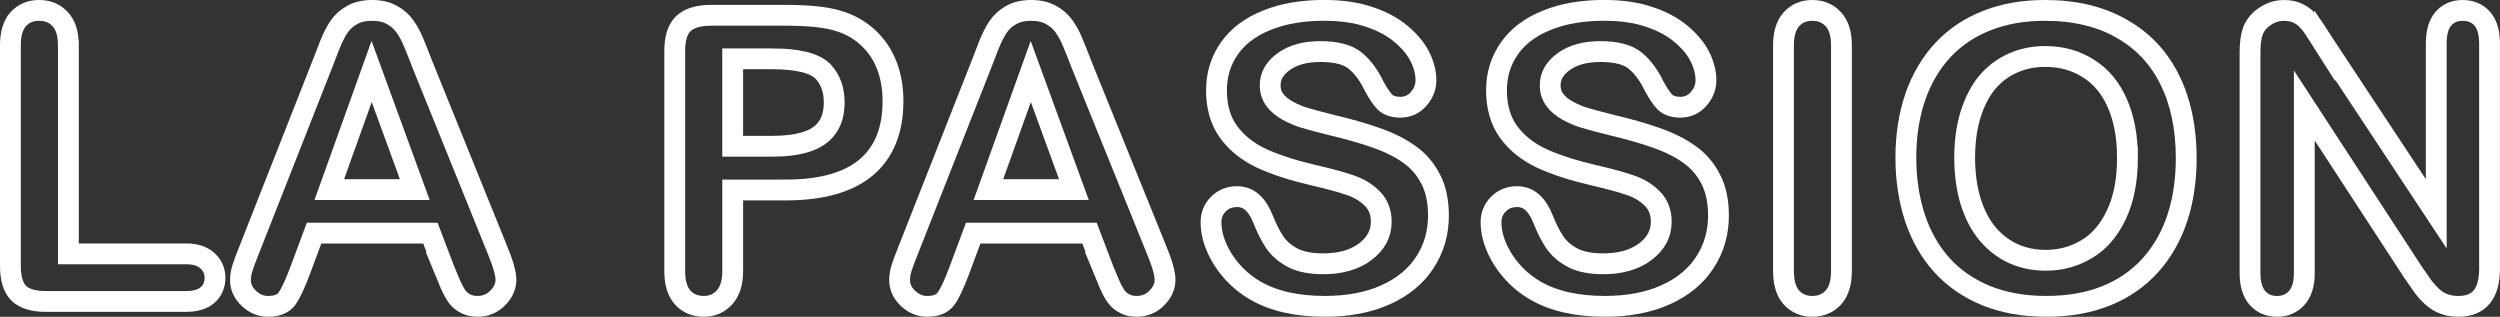
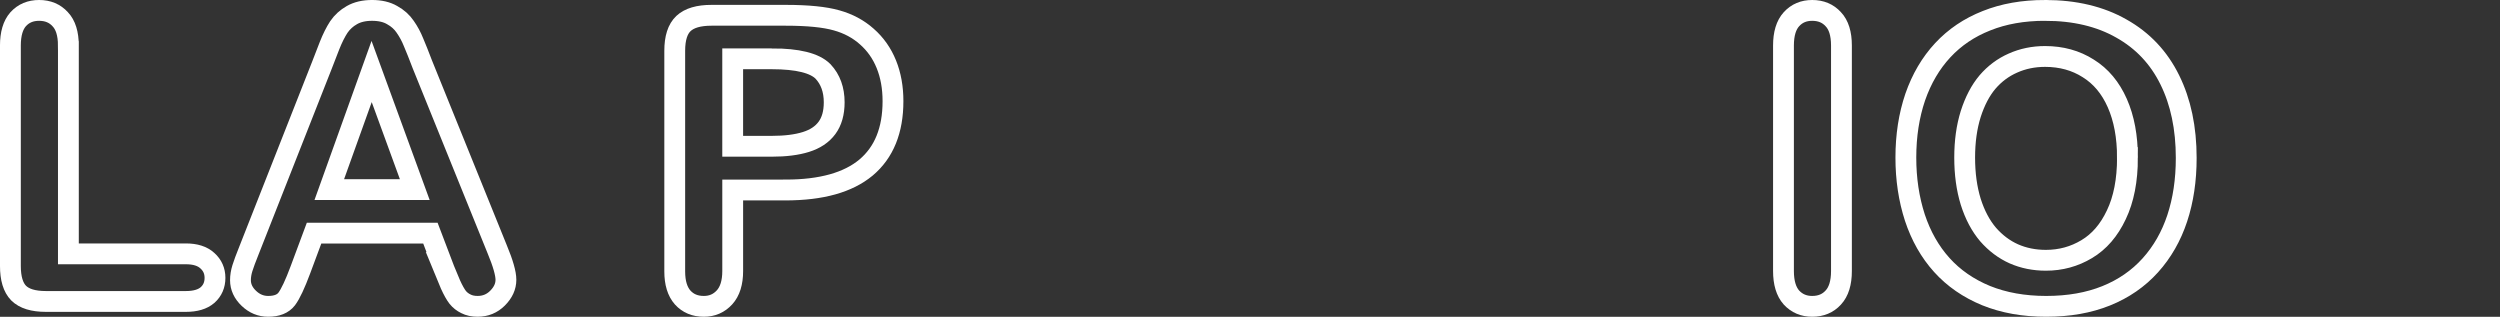
<svg xmlns="http://www.w3.org/2000/svg" version="1.1" viewBox="0 0 158.83 20.125">
  <rect x="0" y="0" width="158.83" height="20.125" fill="#333333" stroke="none" />
  <g transform="translate(-26.372,-58.793)">
    <g fill="none" stroke="#ffffff" stroke-width="1.323">
      <path d="m30.717 61.687v13.233h7.466q0.893 0 1.364 0.434 0.484 0.434 0.484 1.091 0 0.67-0.471 1.091-0.471 0.409-1.377 0.409h-8.893q-1.203 0-1.736-0.533-0.521-0.533-0.521-1.724v-14.002q0-1.116 0.496-1.674 0.508-0.558 1.327-0.558 0.831 0 1.339 0.558 0.521 0.546 0.521 1.674z" />
      <path d="m54.585 75.887-0.868-2.282h-7.392l-0.868 2.332q-0.508 1.364-0.868 1.848-0.36 0.471-1.178 0.471-0.695 0-1.228-0.508-0.533-0.508-0.533-1.153 0-0.372 0.124-0.769 0.124-0.397 0.409-1.104l4.651-11.807q0.198-0.508 0.471-1.215 0.285-0.719 0.595-1.191 0.322-0.471 0.831-0.757 0.521-0.298 1.277-0.298 0.769 0 1.277 0.298 0.521 0.285 0.831 0.744 0.322 0.459 0.533 0.992 0.223 0.521 0.558 1.401l4.75 11.733q0.558 1.339 0.558 1.947 0 0.633-0.533 1.166-0.521 0.521-1.265 0.521-0.434 0-0.744-0.161-0.31-0.149-0.521-0.409-0.211-0.273-0.459-0.819-0.236-0.558-0.409-0.98zm-7.293-5.048h5.432l-2.741-7.503z" />
      <path d="m76.295 70.864h-3.373v5.147q0 1.104-0.521 1.674-0.521 0.571-1.315 0.571-0.831 0-1.339-0.558-0.508-0.571-0.508-1.662v-14.015q0-1.215 0.558-1.736 0.558-0.521 1.774-0.521h4.725q2.096 0 3.225 0.322 1.116 0.31 1.922 1.029 0.819 0.719 1.24 1.761 0.422 1.042 0.422 2.344 0 2.778-1.712 4.217-1.712 1.426-5.097 1.426zm-0.893-8.334h-2.481v5.556h2.481q1.302 0 2.17-0.273 0.881-0.273 1.339-0.893 0.459-0.62 0.459-1.625 0-1.203-0.707-1.96-0.794-0.806-3.262-0.806z" />
-       <path d="m96.461 75.887-0.868-2.282h-7.392l-0.868 2.332q-0.508 1.364-0.868 1.848-0.36 0.471-1.178 0.471-0.695 0-1.228-0.508t-0.533-1.153q0-0.372 0.124-0.769 0.124-0.397 0.409-1.104l4.651-11.807q0.198-0.508 0.471-1.215 0.285-0.719 0.595-1.191 0.322-0.471 0.831-0.757 0.521-0.298 1.277-0.298 0.769 0 1.277 0.298 0.521 0.285 0.831 0.744 0.322 0.459 0.533 0.992 0.223 0.521 0.558 1.401l4.75 11.733q0.558 1.339 0.558 1.947 0 0.633-0.533 1.166-0.521 0.521-1.265 0.521-0.434 0-0.744-0.161-0.31-0.149-0.521-0.409-0.211-0.273-0.459-0.819-0.236-0.558-0.409-0.98zm-7.293-5.048h5.432l-2.741-7.503z" />
-       <path d="m117.76 72.489q0 1.649-0.856 2.964-0.843 1.315-2.481 2.059-1.637 0.744-3.882 0.744-2.691 0-4.44-1.017-1.24-0.732-2.022-1.947-0.769-1.228-0.769-2.381 0-0.67 0.459-1.141 0.471-0.484 1.191-0.484 0.583 0 0.98 0.372 0.409 0.372 0.695 1.104 0.347 0.868 0.744 1.451 0.409 0.583 1.141 0.967 0.732 0.372 1.922 0.372 1.637 0 2.654-0.757 1.029-0.769 1.029-1.91 0-0.905-0.558-1.464-0.546-0.571-1.426-0.868-0.868-0.298-2.332-0.633-1.96-0.459-3.287-1.067-1.315-0.62-2.096-1.674-0.769-1.067-0.769-2.642 0-1.501 0.819-2.667 0.819-1.166 2.369-1.786 1.55-0.633 3.646-0.633 1.674 0 2.89 0.422 1.228 0.409 2.034 1.104 0.806 0.682 1.178 1.439t0.372 1.476q0 0.657-0.471 1.191-0.459 0.521-1.153 0.521-0.633 0-0.967-0.31-0.322-0.322-0.707-1.042-0.496-1.029-1.191-1.6-0.695-0.583-2.232-0.583-1.426 0-2.307 0.633-0.868 0.62-0.868 1.501 0 0.546 0.298 0.943 0.298 0.397 0.819 0.682t1.054 0.446 1.761 0.471q1.538 0.36 2.778 0.794 1.253 0.434 2.121 1.054 0.881 0.62 1.364 1.575 0.496 0.943 0.496 2.319z" />
-       <path d="m135.55 72.489q0 1.649-0.856 2.964-0.843 1.315-2.481 2.059-1.637 0.744-3.882 0.744-2.691 0-4.44-1.017-1.24-0.732-2.022-1.947-0.769-1.228-0.769-2.381 0-0.67 0.459-1.141 0.471-0.484 1.191-0.484 0.583 0 0.98 0.372 0.409 0.372 0.695 1.104 0.347 0.868 0.744 1.451 0.409 0.583 1.141 0.967 0.732 0.372 1.922 0.372 1.637 0 2.654-0.757 1.029-0.769 1.029-1.91 0-0.905-0.558-1.464-0.546-0.571-1.426-0.868-0.868-0.298-2.332-0.633-1.96-0.459-3.287-1.067-1.315-0.62-2.096-1.674-0.769-1.067-0.769-2.642 0-1.501 0.819-2.667 0.819-1.166 2.369-1.786 1.55-0.633 3.646-0.633 1.674 0 2.89 0.422 1.228 0.409 2.034 1.104 0.806 0.682 1.178 1.439t0.372 1.476q0 0.657-0.471 1.191-0.459 0.521-1.153 0.521-0.633 0-0.967-0.31-0.322-0.322-0.707-1.042-0.496-1.029-1.191-1.6-0.695-0.583-2.232-0.583-1.426 0-2.307 0.633-0.868 0.62-0.868 1.501 0 0.546 0.298 0.943t0.819 0.682q0.521 0.285 1.054 0.446t1.761 0.471q1.538 0.36 2.778 0.794 1.253 0.434 2.121 1.054 0.881 0.62 1.364 1.575 0.496 0.943 0.496 2.319z" />
      <path d="m139.68 76.011v-14.325q0-1.116 0.508-1.674 0.508-0.558 1.315-0.558 0.831 0 1.339 0.558 0.521 0.546 0.521 1.674v14.325q0 1.129-0.521 1.687-0.508 0.558-1.339 0.558-0.794 0-1.315-0.558-0.508-0.571-0.508-1.687z" />
      <path d="m156.3 59.454q2.828 0 4.849 1.153 2.034 1.141 3.076 3.262 1.042 2.108 1.042 4.961 0 2.108-0.571 3.832t-1.712 2.989q-1.141 1.265-2.803 1.935-1.662 0.67-3.808 0.67-2.133 0-3.82-0.682-1.687-0.695-2.815-1.947-1.129-1.253-1.712-3.014-0.571-1.761-0.571-3.808 0-2.096 0.595-3.845 0.608-1.749 1.749-2.977 1.141-1.228 2.778-1.873 1.637-0.657 3.721-0.657zm5.234 9.351q0-1.997-0.645-3.46t-1.848-2.208q-1.191-0.757-2.741-0.757-1.104 0-2.046 0.422-0.93 0.409-1.612 1.203-0.67 0.794-1.067 2.034-0.384 1.228-0.384 2.766 0 1.55 0.384 2.803 0.397 1.253 1.104 2.084 0.719 0.819 1.637 1.228 0.93 0.409 2.034 0.409 1.414 0 2.592-0.707 1.191-0.707 1.885-2.183 0.707-1.476 0.707-3.634z" />
-       <path d="m174.07 61.662 7.082 10.716v-10.815q0-1.054 0.446-1.575 0.459-0.533 1.228-0.533 0.794 0 1.253 0.533 0.459 0.521 0.459 1.575v14.3q0 2.394-1.984 2.394-0.496 0-0.893-0.149-0.397-0.136-0.744-0.446-0.347-0.31-0.645-0.719-0.298-0.422-0.595-0.856l-6.908-10.592v10.654q0 1.042-0.484 1.575t-1.24 0.533q-0.781 0-1.253-0.533-0.471-0.546-0.471-1.575v-14.027q0-0.893 0.198-1.401 0.236-0.558 0.781-0.905 0.546-0.36 1.178-0.36 0.496 0 0.843 0.161 0.36 0.161 0.62 0.434 0.273 0.273 0.546 0.707 0.285 0.434 0.583 0.905z" />
    </g>
  </g>
</svg>